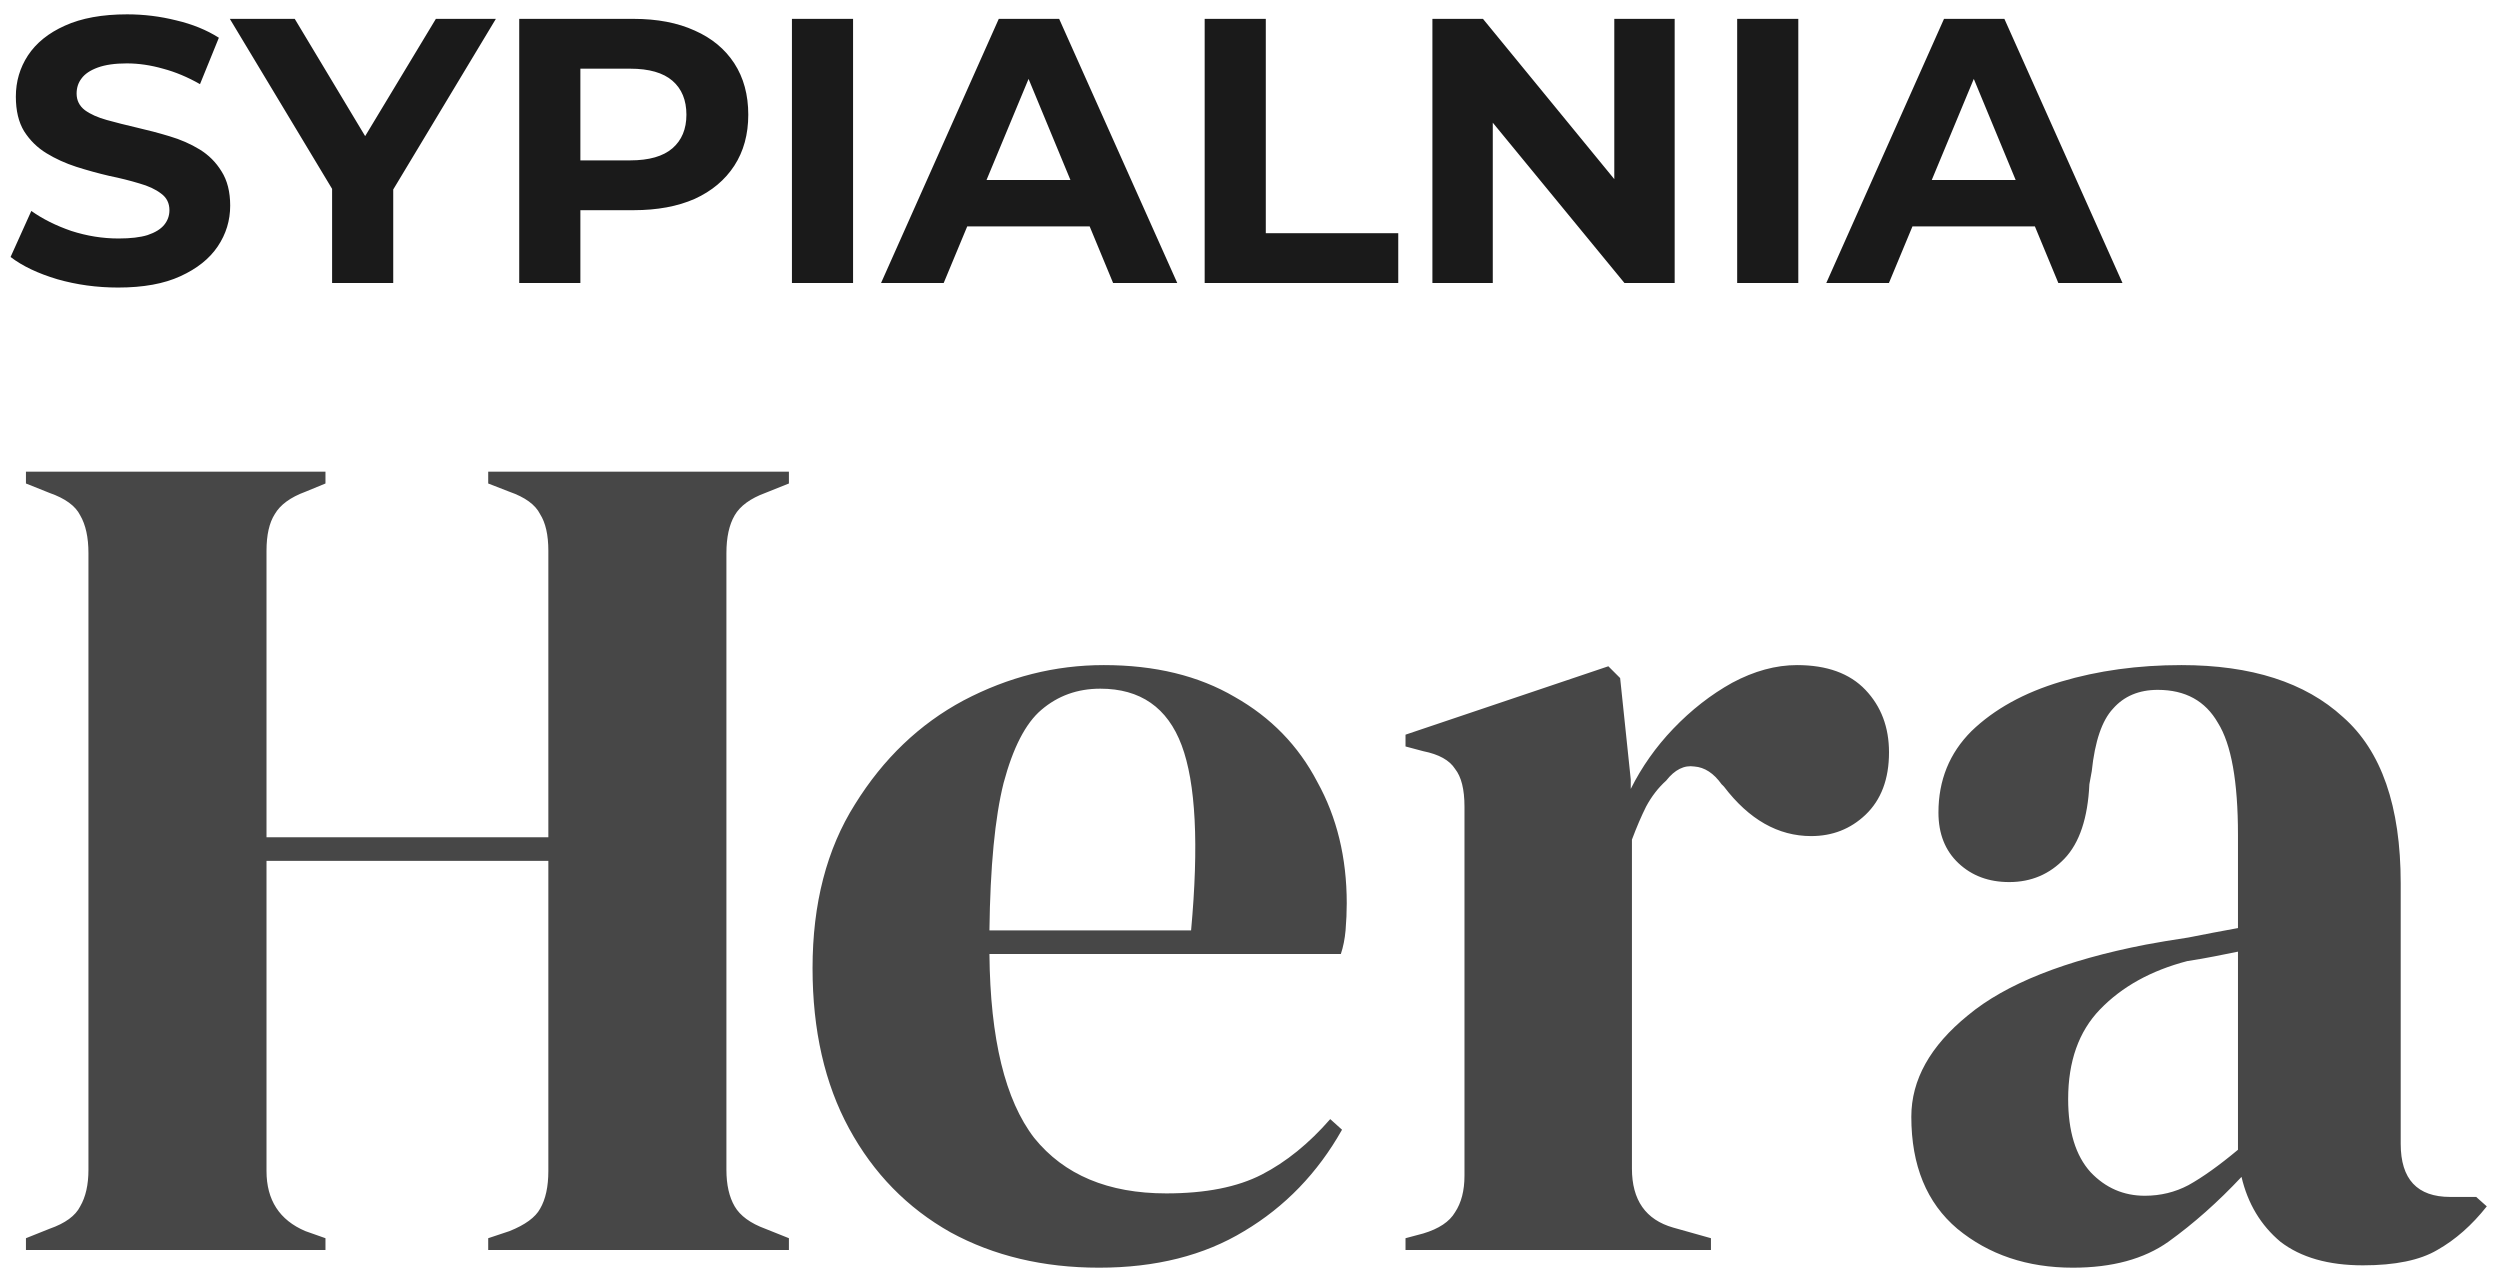
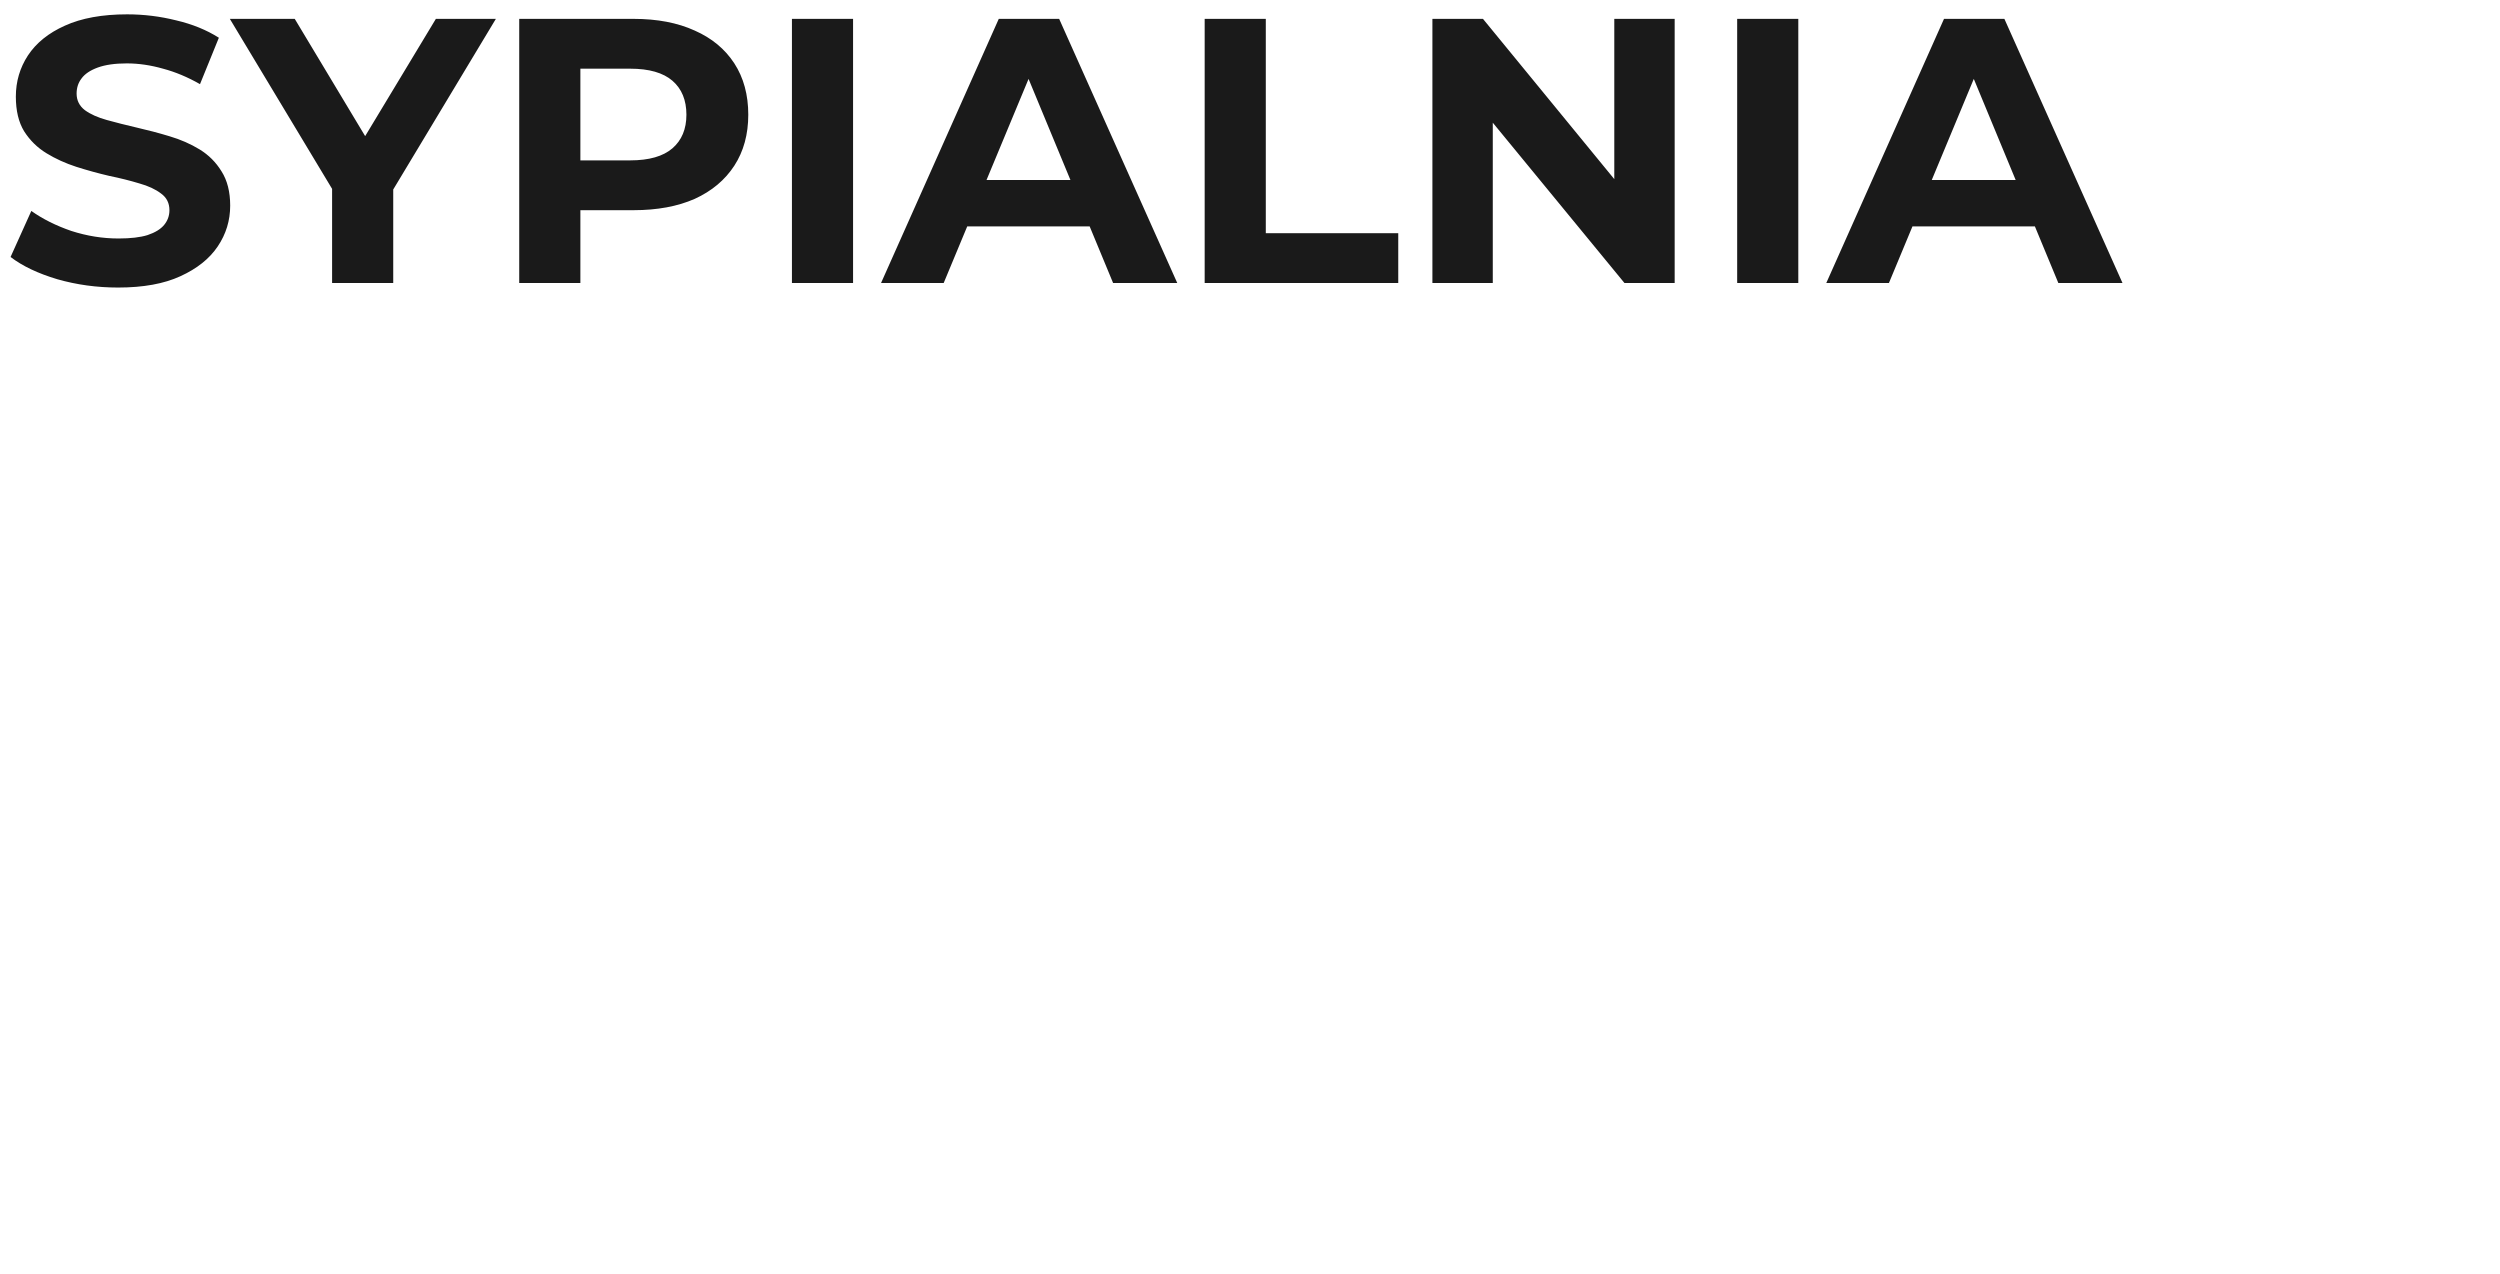
<svg xmlns="http://www.w3.org/2000/svg" width="106" height="54" viewBox="0 0 106 54" fill="none">
  <path d="M5.008 12.192C4.112 12.192 3.253 12.075 2.432 11.84C1.611 11.595 0.949 11.28 0.448 10.896L1.328 8.944C1.808 9.285 2.373 9.568 3.024 9.792C3.685 10.005 4.352 10.112 5.024 10.112C5.536 10.112 5.947 10.064 6.256 9.968C6.576 9.861 6.811 9.717 6.96 9.536C7.109 9.355 7.184 9.147 7.184 8.912C7.184 8.613 7.067 8.379 6.832 8.208C6.597 8.027 6.288 7.883 5.904 7.776C5.52 7.659 5.093 7.552 4.624 7.456C4.165 7.349 3.701 7.221 3.232 7.072C2.773 6.923 2.352 6.731 1.968 6.496C1.584 6.261 1.269 5.952 1.024 5.568C0.789 5.184 0.672 4.693 0.672 4.096C0.672 3.456 0.843 2.875 1.184 2.352C1.536 1.819 2.059 1.397 2.752 1.088C3.456 0.768 4.336 0.608 5.392 0.608C6.096 0.608 6.789 0.693 7.472 0.864C8.155 1.024 8.757 1.269 9.28 1.6L8.48 3.568C7.957 3.269 7.435 3.051 6.912 2.912C6.389 2.763 5.877 2.688 5.376 2.688C4.875 2.688 4.464 2.747 4.144 2.864C3.824 2.981 3.595 3.136 3.456 3.328C3.317 3.509 3.248 3.723 3.248 3.968C3.248 4.256 3.365 4.491 3.6 4.672C3.835 4.843 4.144 4.981 4.528 5.088C4.912 5.195 5.333 5.301 5.792 5.408C6.261 5.515 6.725 5.637 7.184 5.776C7.653 5.915 8.08 6.101 8.464 6.336C8.848 6.571 9.157 6.88 9.392 7.264C9.637 7.648 9.76 8.133 9.76 8.72C9.76 9.349 9.584 9.925 9.232 10.448C8.88 10.971 8.352 11.392 7.648 11.712C6.955 12.032 6.075 12.192 5.008 12.192ZM14.081 12V7.424L14.673 8.992L9.745 0.8H12.497L16.273 7.088H14.689L18.481 0.8H21.025L16.097 8.992L16.673 7.424V12H14.081ZM22.015 12V0.8H26.863C27.866 0.8 28.73 0.965 29.456 1.296C30.181 1.616 30.741 2.08 31.136 2.688C31.53 3.296 31.727 4.021 31.727 4.864C31.727 5.696 31.53 6.416 31.136 7.024C30.741 7.632 30.181 8.101 29.456 8.432C28.73 8.752 27.866 8.912 26.863 8.912H23.456L24.608 7.744V12H22.015ZM24.608 8.032L23.456 6.8H26.72C27.52 6.8 28.117 6.629 28.512 6.288C28.906 5.947 29.104 5.472 29.104 4.864C29.104 4.245 28.906 3.765 28.512 3.424C28.117 3.083 27.52 2.912 26.72 2.912H23.456L24.608 1.68V8.032ZM33.578 12V0.8H36.17V12H33.578ZM37.356 12L42.348 0.8H44.908L49.916 12H47.196L43.1 2.112H44.124L40.012 12H37.356ZM39.852 9.6L40.54 7.632H46.3L47.004 9.6H39.852ZM51.078 12V0.8H53.67V9.888H59.286V12H51.078ZM60.734 12V0.8H62.878L69.486 8.864H68.446V0.8H71.006V12H68.878L62.254 3.936H63.294V12H60.734ZM73.656 12V0.8H76.248V12H73.656ZM77.434 12L82.426 0.8H84.986L89.994 12H87.274L83.178 2.112H84.202L80.09 12H77.434ZM79.93 9.6L80.618 7.632H86.378L87.082 9.6H79.93Z" fill="#1A1A1A" />
-   <path d="M1.1 53V52.5L2.1 52.1C2.767 51.867 3.2 51.55 3.4 51.15C3.633 50.75 3.75 50.233 3.75 49.6V23.45C3.75 22.783 3.633 22.25 3.4 21.85C3.2 21.45 2.767 21.133 2.1 20.9L1.1 20.5V20H13.8V20.5L12.95 20.85C12.317 21.083 11.883 21.4 11.65 21.8C11.417 22.167 11.3 22.683 11.3 23.35V35.5H23.25V23.35C23.25 22.683 23.133 22.167 22.9 21.8C22.7 21.4 22.267 21.083 21.6 20.85L20.7 20.5V20H33.45V20.5L32.45 20.9C31.817 21.133 31.383 21.45 31.15 21.85C30.917 22.25 30.8 22.783 30.8 23.45V49.6C30.8 50.233 30.917 50.75 31.15 51.15C31.383 51.55 31.817 51.867 32.45 52.1L33.45 52.5V53H20.7V52.5L21.6 52.2C22.267 51.933 22.7 51.617 22.9 51.25C23.133 50.85 23.25 50.317 23.25 49.65V36.5H11.3V49.65C11.3 50.883 11.85 51.733 12.95 52.2L13.8 52.5V53H1.1ZM46.802 28.2C48.969 28.2 50.819 28.65 52.352 29.55C53.885 30.417 55.052 31.617 55.852 33.15C56.685 34.65 57.102 36.367 57.102 38.3C57.102 38.667 57.085 39.05 57.052 39.45C57.019 39.817 56.952 40.15 56.852 40.45H41.952C41.985 44.05 42.619 46.65 43.852 48.25C45.119 49.817 46.985 50.6 49.452 50.6C51.119 50.6 52.469 50.333 53.502 49.8C54.535 49.267 55.502 48.483 56.402 47.45L56.902 47.9C55.869 49.733 54.485 51.167 52.752 52.2C51.052 53.233 49.002 53.75 46.602 53.75C44.235 53.75 42.135 53.25 40.302 52.25C38.469 51.217 37.035 49.75 36.002 47.85C34.969 45.95 34.452 43.683 34.452 41.05C34.452 38.317 35.052 36 36.252 34.1C37.452 32.167 38.985 30.7 40.852 29.7C42.752 28.7 44.735 28.2 46.802 28.2ZM46.652 29.2C45.685 29.2 44.852 29.5 44.152 30.1C43.485 30.667 42.952 31.7 42.552 33.2C42.185 34.667 41.985 36.75 41.952 39.45H50.502C50.835 35.817 50.702 33.2 50.102 31.6C49.502 30 48.352 29.2 46.652 29.2ZM59.594 53V52.5L60.344 52.3C61.01 52.1 61.46 51.8 61.694 51.4C61.96 51 62.094 50.483 62.094 49.85V34.2C62.094 33.467 61.96 32.933 61.694 32.6C61.46 32.233 61.01 31.983 60.344 31.85L59.594 31.65V31.15L68.194 28.25L68.694 28.75L69.144 33.05V33.45C69.61 32.517 70.21 31.667 70.944 30.9C71.71 30.1 72.544 29.45 73.444 28.95C74.377 28.45 75.294 28.2 76.194 28.2C77.46 28.2 78.427 28.55 79.094 29.25C79.76 29.95 80.094 30.833 80.094 31.9C80.094 33.033 79.76 33.917 79.094 34.55C78.46 35.15 77.694 35.45 76.794 35.45C75.394 35.45 74.16 34.75 73.094 33.35L72.994 33.25C72.66 32.783 72.277 32.533 71.844 32.5C71.41 32.433 71.01 32.633 70.644 33.1C70.31 33.4 70.027 33.767 69.794 34.2C69.594 34.6 69.394 35.067 69.194 35.6V49.55C69.194 50.883 69.777 51.717 70.944 52.05L72.544 52.5V53H59.594ZM87.89 53.75C85.957 53.75 84.323 53.2 82.99 52.1C81.69 51 81.04 49.417 81.04 47.35C81.04 45.783 81.84 44.35 83.44 43.05C85.04 41.717 87.556 40.717 90.99 40.05C91.523 39.95 92.123 39.85 92.79 39.75C93.457 39.617 94.156 39.483 94.89 39.35V35.4C94.89 33.133 94.606 31.55 94.04 30.65C93.507 29.717 92.656 29.25 91.49 29.25C90.69 29.25 90.056 29.517 89.59 30.05C89.123 30.55 88.823 31.433 88.69 32.7L88.59 33.25C88.523 34.683 88.173 35.733 87.54 36.4C86.906 37.067 86.123 37.4 85.19 37.4C84.323 37.4 83.606 37.133 83.04 36.6C82.473 36.067 82.19 35.35 82.19 34.45C82.19 33.083 82.656 31.933 83.59 31C84.556 30.067 85.823 29.367 87.39 28.9C88.957 28.433 90.656 28.2 92.49 28.2C95.457 28.2 97.74 28.933 99.34 30.4C100.973 31.833 101.79 34.183 101.79 37.45V48.5C101.79 50 102.49 50.75 103.89 50.75H104.99L105.44 51.15C104.807 51.95 104.107 52.567 103.34 53C102.607 53.433 101.557 53.65 100.19 53.65C98.723 53.65 97.556 53.317 96.69 52.65C95.856 51.95 95.306 51.033 95.04 49.9C94.04 50.967 93.007 51.883 91.94 52.65C90.906 53.383 89.556 53.75 87.89 53.75ZM90.94 50.7C91.606 50.7 92.223 50.55 92.79 50.25C93.39 49.917 94.09 49.417 94.89 48.75V40.35C94.556 40.417 94.223 40.483 93.89 40.55C93.556 40.617 93.173 40.683 92.74 40.75C91.207 41.15 89.973 41.833 89.04 42.8C88.14 43.733 87.69 45 87.69 46.6C87.69 47.967 88.007 49 88.64 49.7C89.273 50.367 90.04 50.7 90.94 50.7Z" fill="#474747" />
</svg>